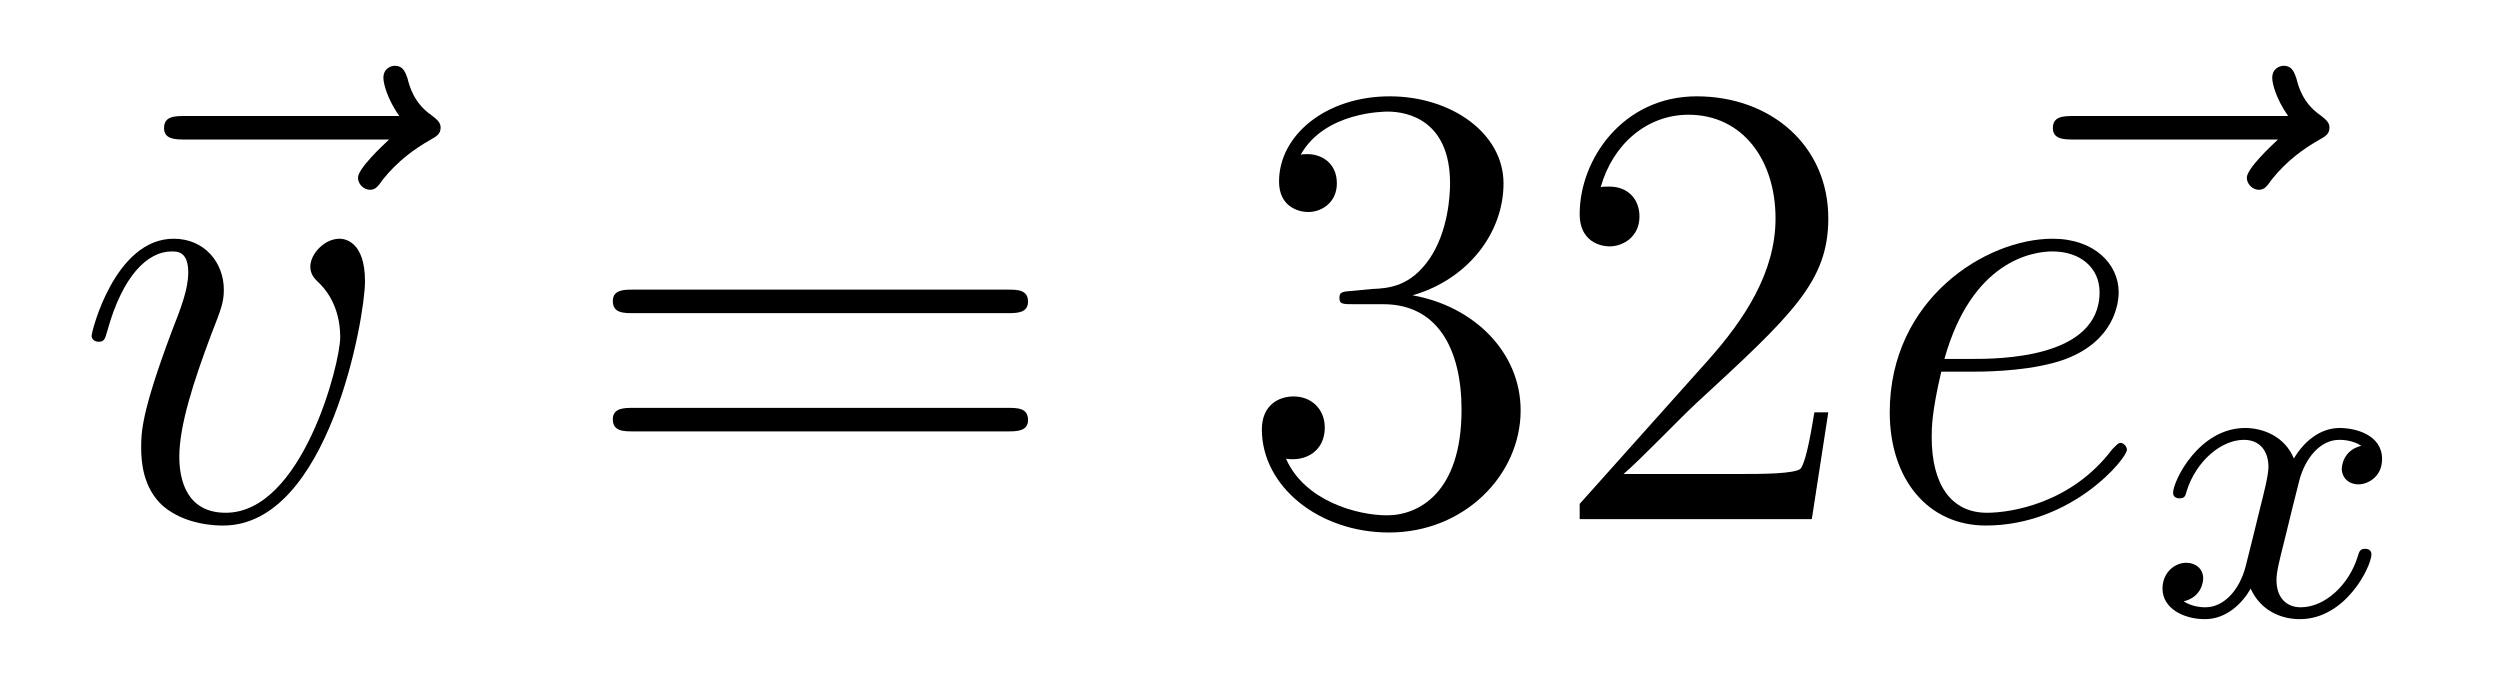
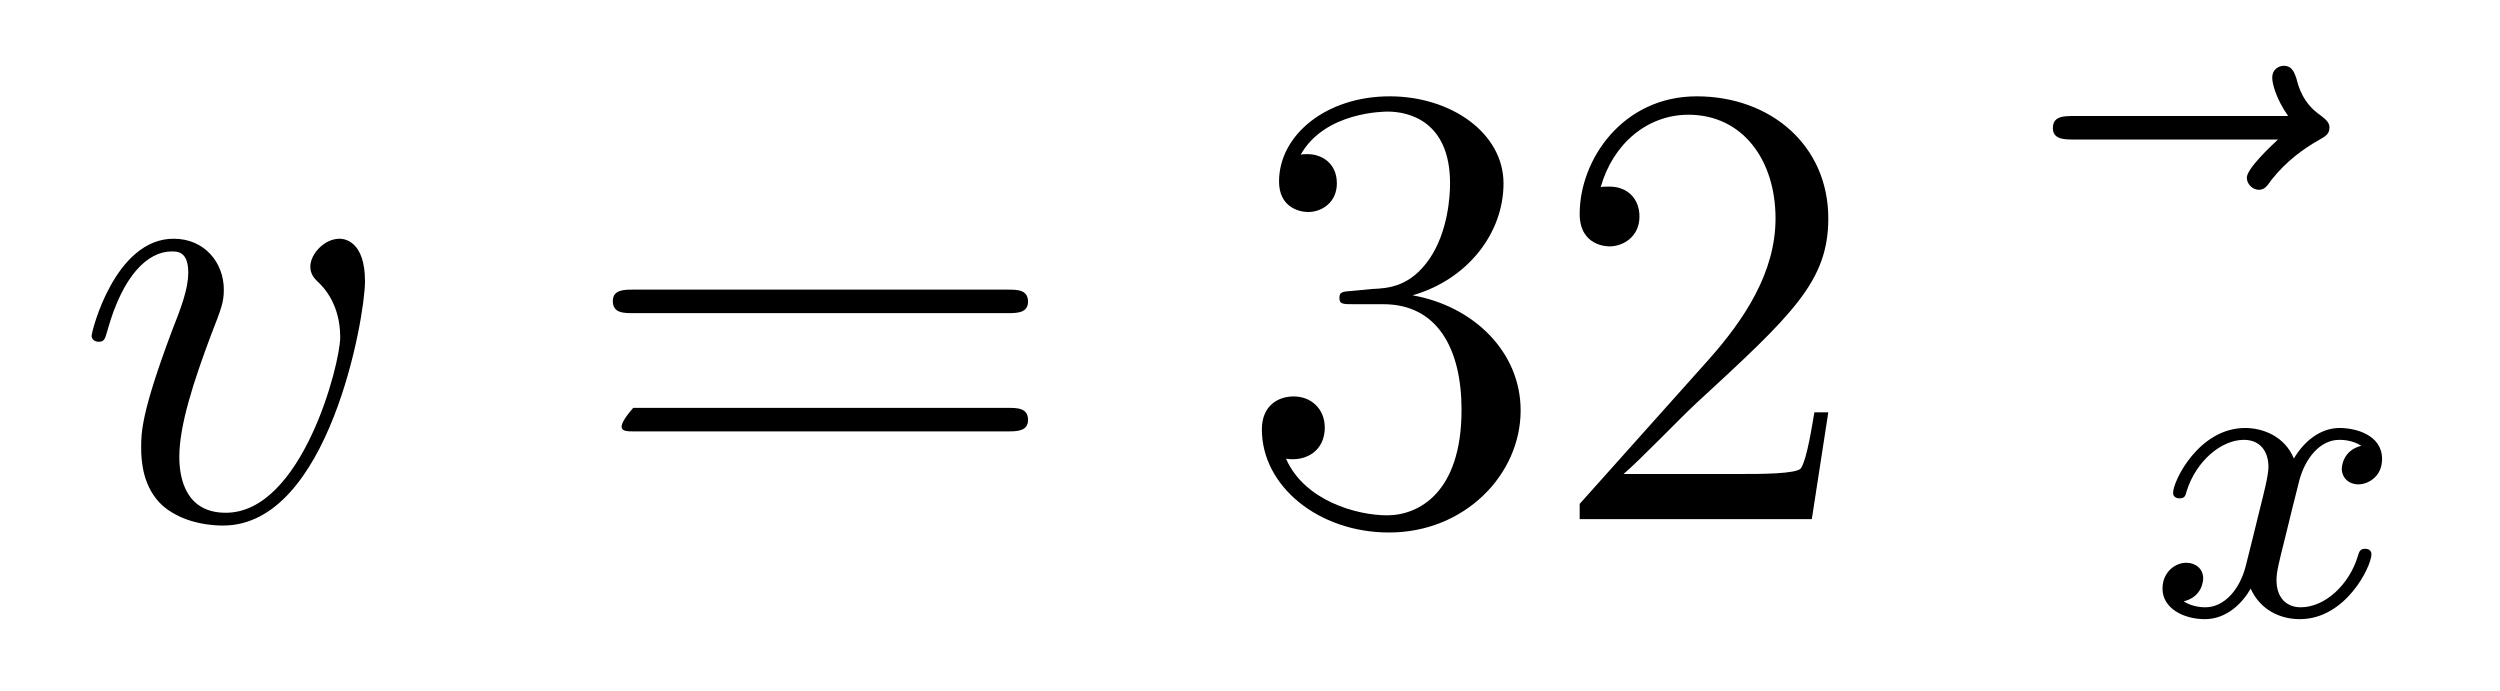
<svg xmlns="http://www.w3.org/2000/svg" version="1.1" width="47pt" height="13pt" viewBox="0 -13 47 13">
  <g id="page1">
    <g transform="matrix(1 0 0 -1 -127 651)">
-       <path d="M134.315 661.377C134.172 661.245 133.73 660.827 133.73 660.659C133.73 660.54 133.837 660.432 133.957 660.432C134.064 660.432 134.112 660.504 134.196 660.623C134.483 660.982 134.806 661.209 135.081 661.365C135.2 661.436 135.284 661.472 135.284 661.604C135.284 661.711 135.188 661.771 135.116 661.831C134.782 662.058 134.698 662.381 134.662 662.524C134.626 662.62 134.59 662.763 134.423 662.763C134.351 662.763 134.208 662.715 134.208 662.536C134.208 662.428 134.28 662.142 134.507 661.819H130.49C130.287 661.819 130.084 661.819 130.084 661.592C130.084 661.377 130.299 661.377 130.49 661.377H134.315Z" />
      <path d="M133.862 658.711C133.862 659.464 133.479 659.512 133.384 659.512C133.097 659.512 132.834 659.225 132.834 658.986C132.834 658.842 132.918 658.759 132.966 658.711C133.085 658.603 133.396 658.281 133.396 657.659C133.396 657.157 132.679 654.36 131.244 654.36C130.515 654.36 130.371 654.969 130.371 655.412C130.371 656.009 130.646 656.846 130.969 657.707C131.16 658.197 131.208 658.316 131.208 658.555C131.208 659.058 130.85 659.512 130.264 659.512C129.164 659.512 128.722 657.778 128.722 657.683C128.722 657.635 128.769 657.575 128.853 657.575C128.961 657.575 128.973 657.623 129.021 657.79C129.307 658.818 129.774 659.273 130.228 659.273C130.335 659.273 130.539 659.273 130.539 658.878C130.539 658.567 130.407 658.221 130.228 657.767C129.654 656.236 129.654 655.866 129.654 655.579C129.654 655.316 129.69 654.826 130.06 654.491C130.491 654.12 131.089 654.12 131.196 654.12C133.18 654.12 133.862 658.029 133.862 658.711Z" />
-       <path d="M145.945 658.113C146.112 658.113 146.327 658.113 146.327 658.328C146.327 658.555 146.124 658.555 145.945 658.555H138.904C138.736 658.555 138.521 658.555 138.521 658.34C138.521 658.113 138.724 658.113 138.904 658.113H145.945ZM145.945 655.89C146.112 655.89 146.327 655.89 146.327 656.105C146.327 656.332 146.124 656.332 145.945 656.332H138.904C138.736 656.332 138.521 656.332 138.521 656.117C138.521 655.89 138.724 655.89 138.904 655.89H145.945Z" />
+       <path d="M145.945 658.113C146.112 658.113 146.327 658.113 146.327 658.328C146.327 658.555 146.124 658.555 145.945 658.555H138.904C138.736 658.555 138.521 658.555 138.521 658.34C138.521 658.113 138.724 658.113 138.904 658.113H145.945ZM145.945 655.89C146.112 655.89 146.327 655.89 146.327 656.105C146.327 656.332 146.124 656.332 145.945 656.332H138.904C138.521 655.89 138.724 655.89 138.904 655.89H145.945Z" />
      <path d="M152.433 658.532C152.229 658.52 152.181 658.507 152.181 658.4C152.181 658.281 152.241 658.281 152.456 658.281H153.006C154.022 658.281 154.477 657.444 154.477 656.296C154.477 654.73 153.664 654.312 153.078 654.312C152.504 654.312 151.524 654.587 151.177 655.376C151.56 655.316 151.906 655.531 151.906 655.961C151.906 656.308 151.655 656.547 151.321 656.547C151.034 656.547 150.723 656.38 150.723 655.926C150.723 654.862 151.787 653.989 153.114 653.989C154.536 653.989 155.588 655.077 155.588 656.284C155.588 657.384 154.704 658.245 153.556 658.448C154.596 658.747 155.266 659.619 155.266 660.552C155.266 661.496 154.285 662.189 153.126 662.189C151.93 662.189 151.046 661.46 151.046 660.588C151.046 660.109 151.416 660.014 151.596 660.014C151.847 660.014 152.133 660.193 152.133 660.552C152.133 660.934 151.847 661.102 151.584 661.102C151.512 661.102 151.488 661.102 151.452 661.09C151.906 661.902 153.03 661.902 153.09 661.902C153.484 661.902 154.261 661.723 154.261 660.552C154.261 660.325 154.226 659.655 153.879 659.141C153.52 658.615 153.114 658.579 152.791 658.567L152.433 658.532ZM161.372 656.248H161.11C161.074 656.045 160.978 655.387 160.858 655.196C160.775 655.089 160.093 655.089 159.735 655.089H157.523C157.846 655.364 158.575 656.129 158.886 656.416C160.703 658.089 161.372 658.711 161.372 659.894C161.372 661.269 160.285 662.189 158.898 662.189C157.512 662.189 156.698 661.006 156.698 659.978C156.698 659.368 157.225 659.368 157.26 659.368C157.512 659.368 157.822 659.547 157.822 659.93C157.822 660.265 157.595 660.492 157.26 660.492C157.153 660.492 157.129 660.492 157.093 660.48C157.32 661.293 157.966 661.843 158.743 661.843C159.759 661.843 160.38 660.994 160.38 659.894C160.38 658.878 159.795 657.993 159.113 657.228L156.698 654.527V654.24H161.062L161.372 656.248Z" />
      <path d="M169.826 661.377C169.683 661.245 169.24 660.827 169.24 660.659C169.24 660.54 169.348 660.432 169.467 660.432C169.575 660.432 169.623 660.504 169.707 660.623C169.993 660.982 170.316 661.209 170.591 661.365C170.711 661.436 170.794 661.472 170.794 661.604C170.794 661.711 170.699 661.771 170.627 661.831C170.292 662.058 170.208 662.381 170.173 662.524C170.137 662.62 170.101 662.763 169.934 662.763C169.862 662.763 169.718 662.715 169.718 662.536C169.718 662.428 169.79 662.142 170.017 661.819H166.001C165.798 661.819 165.594 661.819 165.594 661.592C165.594 661.377 165.809 661.377 166.001 661.377H169.826Z" />
-       <path d="M164.129 657.013C164.452 657.013 165.265 657.037 165.839 657.252C166.747 657.599 166.831 658.293 166.831 658.507C166.831 659.033 166.377 659.512 165.588 659.512C164.333 659.512 162.527 658.376 162.527 656.248C162.527 654.993 163.245 654.12 164.333 654.12C165.958 654.12 166.986 655.387 166.986 655.543C166.986 655.615 166.914 655.674 166.867 655.674C166.831 655.674 166.819 655.662 166.711 655.555C165.946 654.539 164.811 654.36 164.356 654.36C163.675 654.36 163.316 654.897 163.316 655.782C163.316 655.949 163.316 656.248 163.496 657.013H164.129ZM163.555 657.252C164.07 659.093 165.205 659.273 165.588 659.273C166.114 659.273 166.472 658.962 166.472 658.507C166.472 657.252 164.559 657.252 164.058 657.252H163.555Z" />
      <path d="M171.392 655.619C171.042 655.532 171.026 655.221 171.026 655.189C171.026 655.014 171.161 654.894 171.336 654.894S171.783 655.03 171.783 655.372C171.783 655.827 171.281 655.954 170.986 655.954C170.611 655.954 170.308 655.691 170.125 655.38C169.95 655.803 169.536 655.954 169.209 655.954C168.34 655.954 167.854 654.958 167.854 654.735C167.854 654.663 167.91 654.631 167.974 654.631C168.069 654.631 168.085 654.671 168.109 654.767C168.293 655.348 168.771 655.731 169.185 655.731C169.496 655.731 169.647 655.508 169.647 655.221C169.647 655.062 169.552 654.695 169.488 654.44C169.432 654.209 169.257 653.5 169.217 653.348C169.105 652.918 168.818 652.583 168.46 652.583C168.428 652.583 168.221 652.583 168.053 652.695C168.42 652.782 168.42 653.117 168.42 653.125C168.42 653.308 168.277 653.42 168.101 653.42C167.886 653.42 167.655 653.237 167.655 652.934C167.655 652.567 168.045 652.36 168.452 652.36C168.874 652.36 169.169 652.679 169.313 652.934C169.488 652.543 169.854 652.36 170.237 652.36C171.105 652.36 171.583 653.356 171.583 653.579C171.583 653.659 171.52 653.683 171.464 653.683C171.368 653.683 171.352 653.627 171.328 653.547C171.169 653.014 170.715 652.583 170.253 652.583C169.99 652.583 169.798 652.759 169.798 653.093C169.798 653.253 169.846 653.436 169.958 653.882C170.014 654.121 170.189 654.822 170.229 654.974C170.34 655.388 170.619 655.731 170.978 655.731C171.018 655.731 171.225 655.731 171.392 655.619Z" />
    </g>
  </g>
</svg>